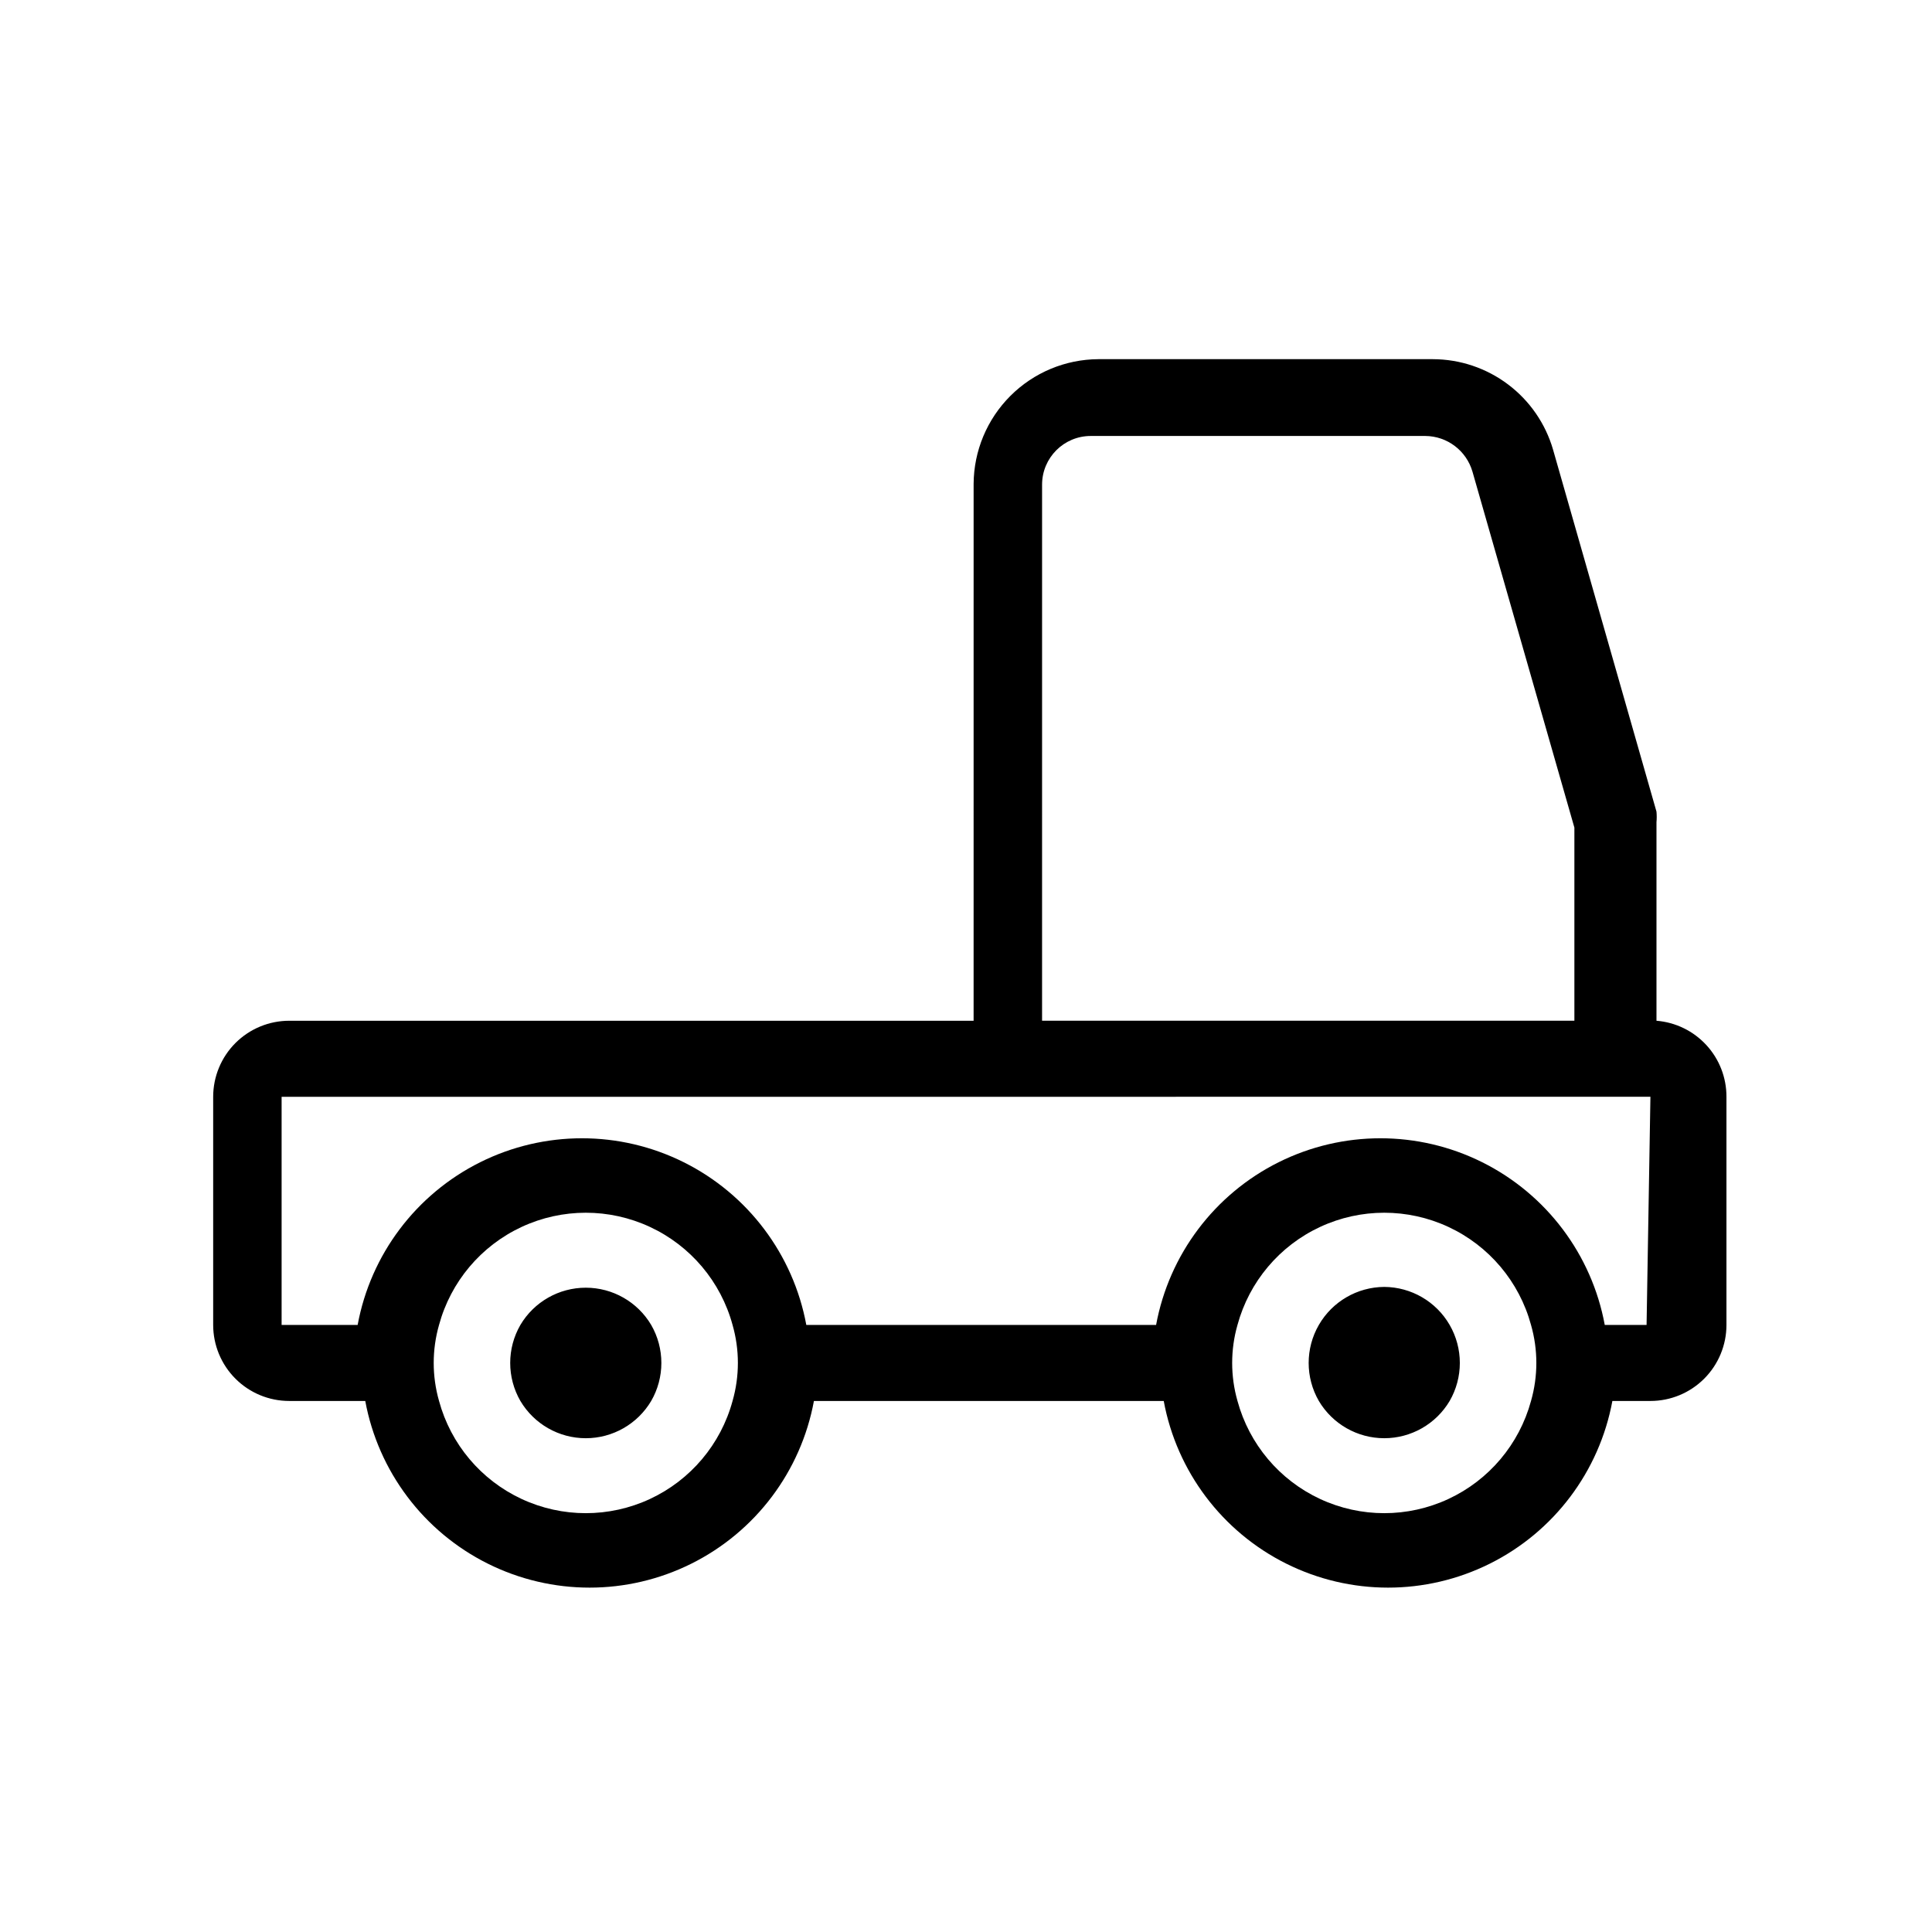
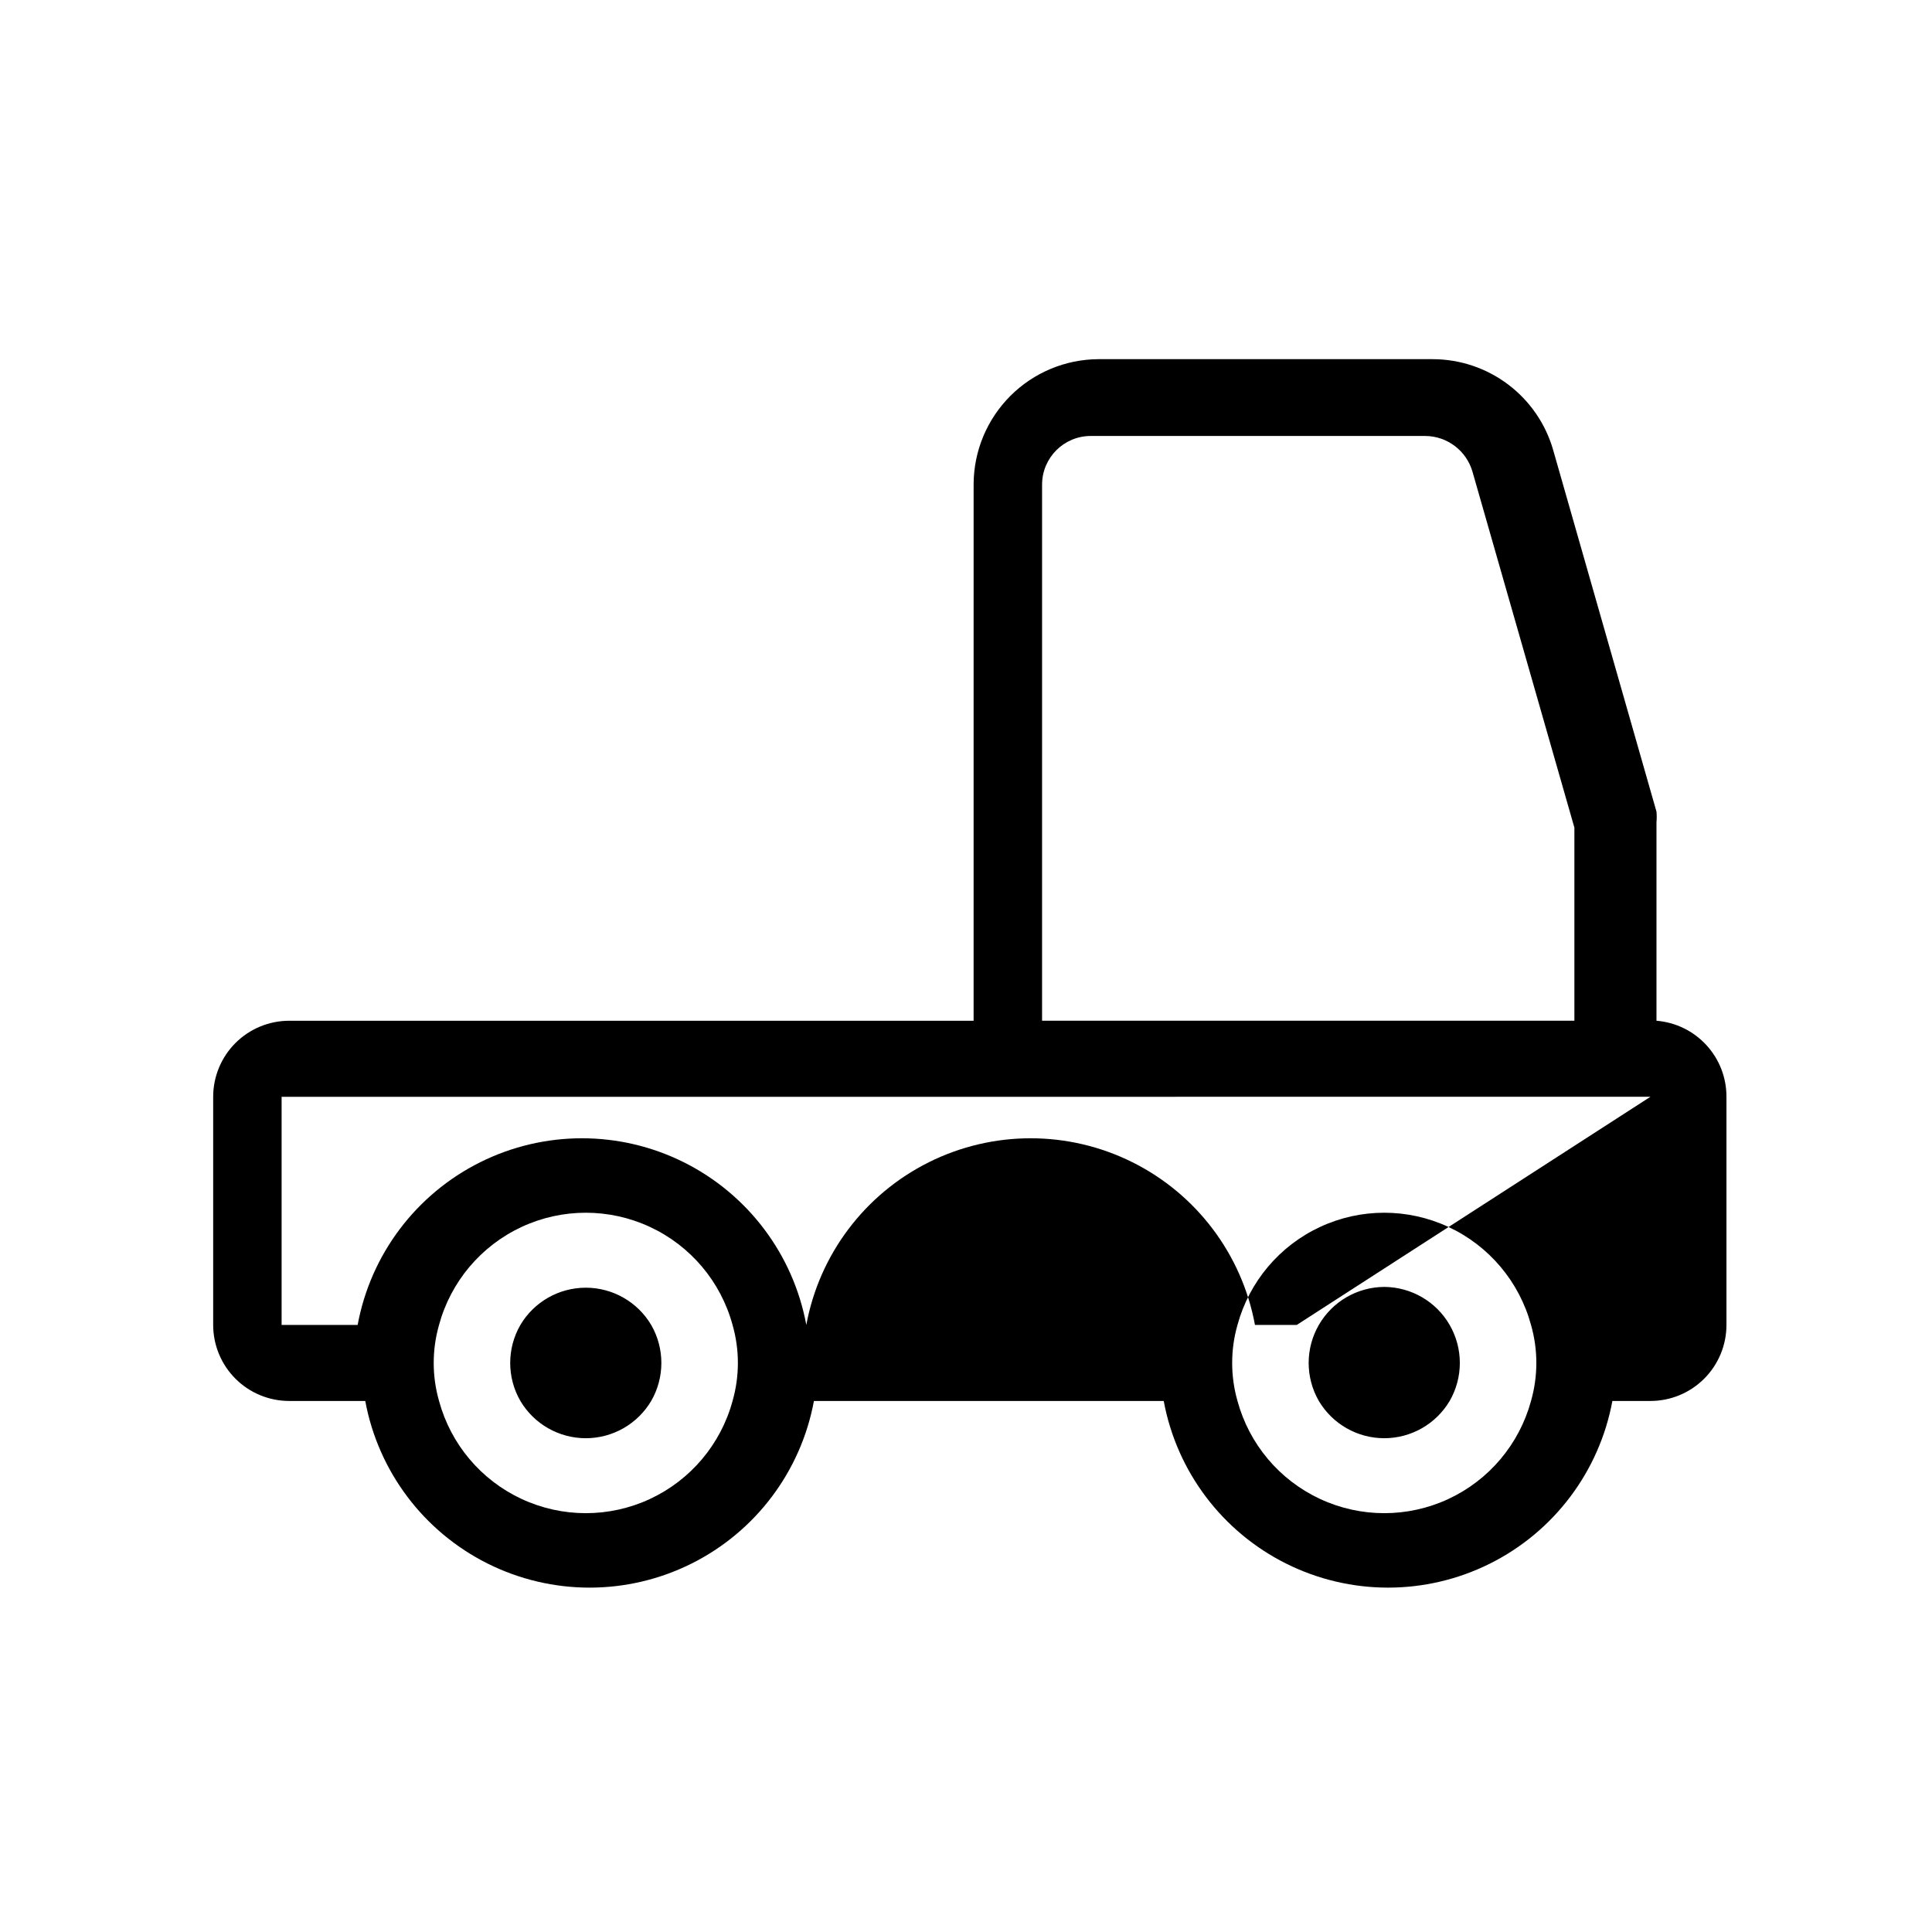
<svg xmlns="http://www.w3.org/2000/svg" fill="#000000" width="800px" height="800px" version="1.1" viewBox="144 144 512 512">
-   <path d="m316.57 495.12c1.77 3.062 2.699 6.539 2.699 10.078 0 3.535-0.93 7.012-2.699 10.074-3.629 6.117-10.215 9.871-17.328 9.871-7.117 0-13.703-3.754-17.332-9.871-3.602-6.234-3.602-13.918 0-20.152 3.629-6.117 10.215-9.867 17.332-9.867 7.113 0 13.699 3.75 17.328 9.867zm194.27-10.078v0.004c-7.156 0.043-13.754 3.879-17.332 10.074-3.598 6.234-3.598 13.918 0 20.152 3.633 6.117 10.219 9.871 17.332 9.871 7.113 0 13.703-3.754 17.332-9.871 1.77-3.062 2.699-6.539 2.699-10.074 0-3.539-0.93-7.016-2.699-10.078-3.578-6.195-10.176-10.031-17.332-10.074zm90.688-50.383v60.461c0 5.344-2.125 10.473-5.902 14.25-3.781 3.781-8.906 5.902-14.25 5.902h-10.078c-3.453 18.672-15.473 34.637-32.465 43.109-16.992 8.477-36.977 8.477-53.969 0-16.988-8.473-29.012-24.438-32.465-43.109h-92.699c-3.453 18.672-15.477 34.637-32.469 43.109-16.988 8.477-36.977 8.477-53.965 0-16.992-8.473-29.016-24.438-32.469-43.109h-20.152c-5.344 0-10.469-2.121-14.25-5.902-3.777-3.777-5.902-8.906-5.902-14.25v-60.457c0-5.344 2.125-10.469 5.902-14.25 3.781-3.777 8.906-5.902 14.25-5.902h181.37l0.004-142.28c0.051-8.746 3.551-17.121 9.738-23.309 6.184-6.188 14.562-9.688 23.309-9.738h88.672c7.188 0.02 14.172 2.367 19.91 6.691 5.742 4.32 9.926 10.387 11.93 17.289l27.406 95.926c0.086 0.938 0.086 1.883 0 2.82v52.598c5.062 0.406 9.781 2.707 13.219 6.445 3.438 3.734 5.34 8.629 5.324 13.707zm-181.37-20.152h141.07v-51.184l-27.004-94.312c-1.609-5.574-6.691-9.43-12.496-9.473h-88.672c-7.121 0-12.895 5.777-12.895 12.898zm-82.02 100.76-0.004 0.004c1.883-6.586 1.883-13.566 0-20.152-3.113-11.465-11.129-20.969-21.902-25.977-10.773-5.008-23.207-5.008-33.98 0-10.773 5.008-18.789 14.512-21.902 25.977-1.883 6.586-1.883 13.566 0 20.152 3.113 11.465 11.129 20.973 21.902 25.98 10.773 5.008 23.207 5.008 33.98 0 10.773-5.008 18.789-14.516 21.902-25.98zm211.6 0-0.004 0.004c1.883-6.586 1.883-13.566 0-20.152-3.117-11.465-11.129-20.969-21.902-25.977s-23.207-5.008-33.98 0c-10.773 5.008-18.789 14.512-21.906 25.977-1.879 6.586-1.879 13.566 0 20.152 3.117 11.465 11.133 20.973 21.906 25.98 10.773 5.008 23.207 5.008 33.98 0s18.785-14.516 21.902-25.98zm31.641-80.609-362.75 0.004v60.457h20.152c3.449-18.672 15.473-34.633 32.465-43.109 16.992-8.473 36.977-8.473 53.965 0 16.992 8.477 29.016 24.438 32.469 43.109h92.699c3.453-18.672 15.477-34.633 32.465-43.109 16.992-8.473 36.977-8.473 53.969 0 16.992 8.477 29.016 24.438 32.465 43.109h11.082z" />
+   <path d="m316.57 495.12c1.77 3.062 2.699 6.539 2.699 10.078 0 3.535-0.93 7.012-2.699 10.074-3.629 6.117-10.215 9.871-17.328 9.871-7.117 0-13.703-3.754-17.332-9.871-3.602-6.234-3.602-13.918 0-20.152 3.629-6.117 10.215-9.867 17.332-9.867 7.113 0 13.699 3.75 17.328 9.867zm194.27-10.078v0.004c-7.156 0.043-13.754 3.879-17.332 10.074-3.598 6.234-3.598 13.918 0 20.152 3.633 6.117 10.219 9.871 17.332 9.871 7.113 0 13.703-3.754 17.332-9.871 1.77-3.062 2.699-6.539 2.699-10.074 0-3.539-0.93-7.016-2.699-10.078-3.578-6.195-10.176-10.031-17.332-10.074zm90.688-50.383v60.461c0 5.344-2.125 10.473-5.902 14.25-3.781 3.781-8.906 5.902-14.25 5.902h-10.078c-3.453 18.672-15.473 34.637-32.465 43.109-16.992 8.477-36.977 8.477-53.969 0-16.988-8.473-29.012-24.438-32.465-43.109h-92.699c-3.453 18.672-15.477 34.637-32.469 43.109-16.988 8.477-36.977 8.477-53.965 0-16.992-8.473-29.016-24.438-32.469-43.109h-20.152c-5.344 0-10.469-2.121-14.25-5.902-3.777-3.777-5.902-8.906-5.902-14.25v-60.457c0-5.344 2.125-10.469 5.902-14.25 3.781-3.777 8.906-5.902 14.25-5.902h181.37l0.004-142.28c0.051-8.746 3.551-17.121 9.738-23.309 6.184-6.188 14.562-9.688 23.309-9.738h88.672c7.188 0.02 14.172 2.367 19.91 6.691 5.742 4.32 9.926 10.387 11.93 17.289l27.406 95.926c0.086 0.938 0.086 1.883 0 2.82v52.598c5.062 0.406 9.781 2.707 13.219 6.445 3.438 3.734 5.34 8.629 5.324 13.707zm-181.37-20.152h141.07v-51.184l-27.004-94.312c-1.609-5.574-6.691-9.43-12.496-9.473h-88.672c-7.121 0-12.895 5.777-12.895 12.898zm-82.02 100.76-0.004 0.004c1.883-6.586 1.883-13.566 0-20.152-3.113-11.465-11.129-20.969-21.902-25.977-10.773-5.008-23.207-5.008-33.98 0-10.773 5.008-18.789 14.512-21.902 25.977-1.883 6.586-1.883 13.566 0 20.152 3.113 11.465 11.129 20.973 21.902 25.98 10.773 5.008 23.207 5.008 33.98 0 10.773-5.008 18.789-14.516 21.902-25.98zm211.6 0-0.004 0.004c1.883-6.586 1.883-13.566 0-20.152-3.117-11.465-11.129-20.969-21.902-25.977s-23.207-5.008-33.98 0c-10.773 5.008-18.789 14.512-21.906 25.977-1.879 6.586-1.879 13.566 0 20.152 3.117 11.465 11.133 20.973 21.906 25.98 10.773 5.008 23.207 5.008 33.98 0s18.785-14.516 21.902-25.98zm31.641-80.609-362.75 0.004v60.457h20.152c3.449-18.672 15.473-34.633 32.465-43.109 16.992-8.473 36.977-8.473 53.965 0 16.992 8.477 29.016 24.438 32.469 43.109c3.453-18.672 15.477-34.633 32.465-43.109 16.992-8.473 36.977-8.473 53.969 0 16.992 8.477 29.016 24.438 32.465 43.109h11.082z" />
</svg>